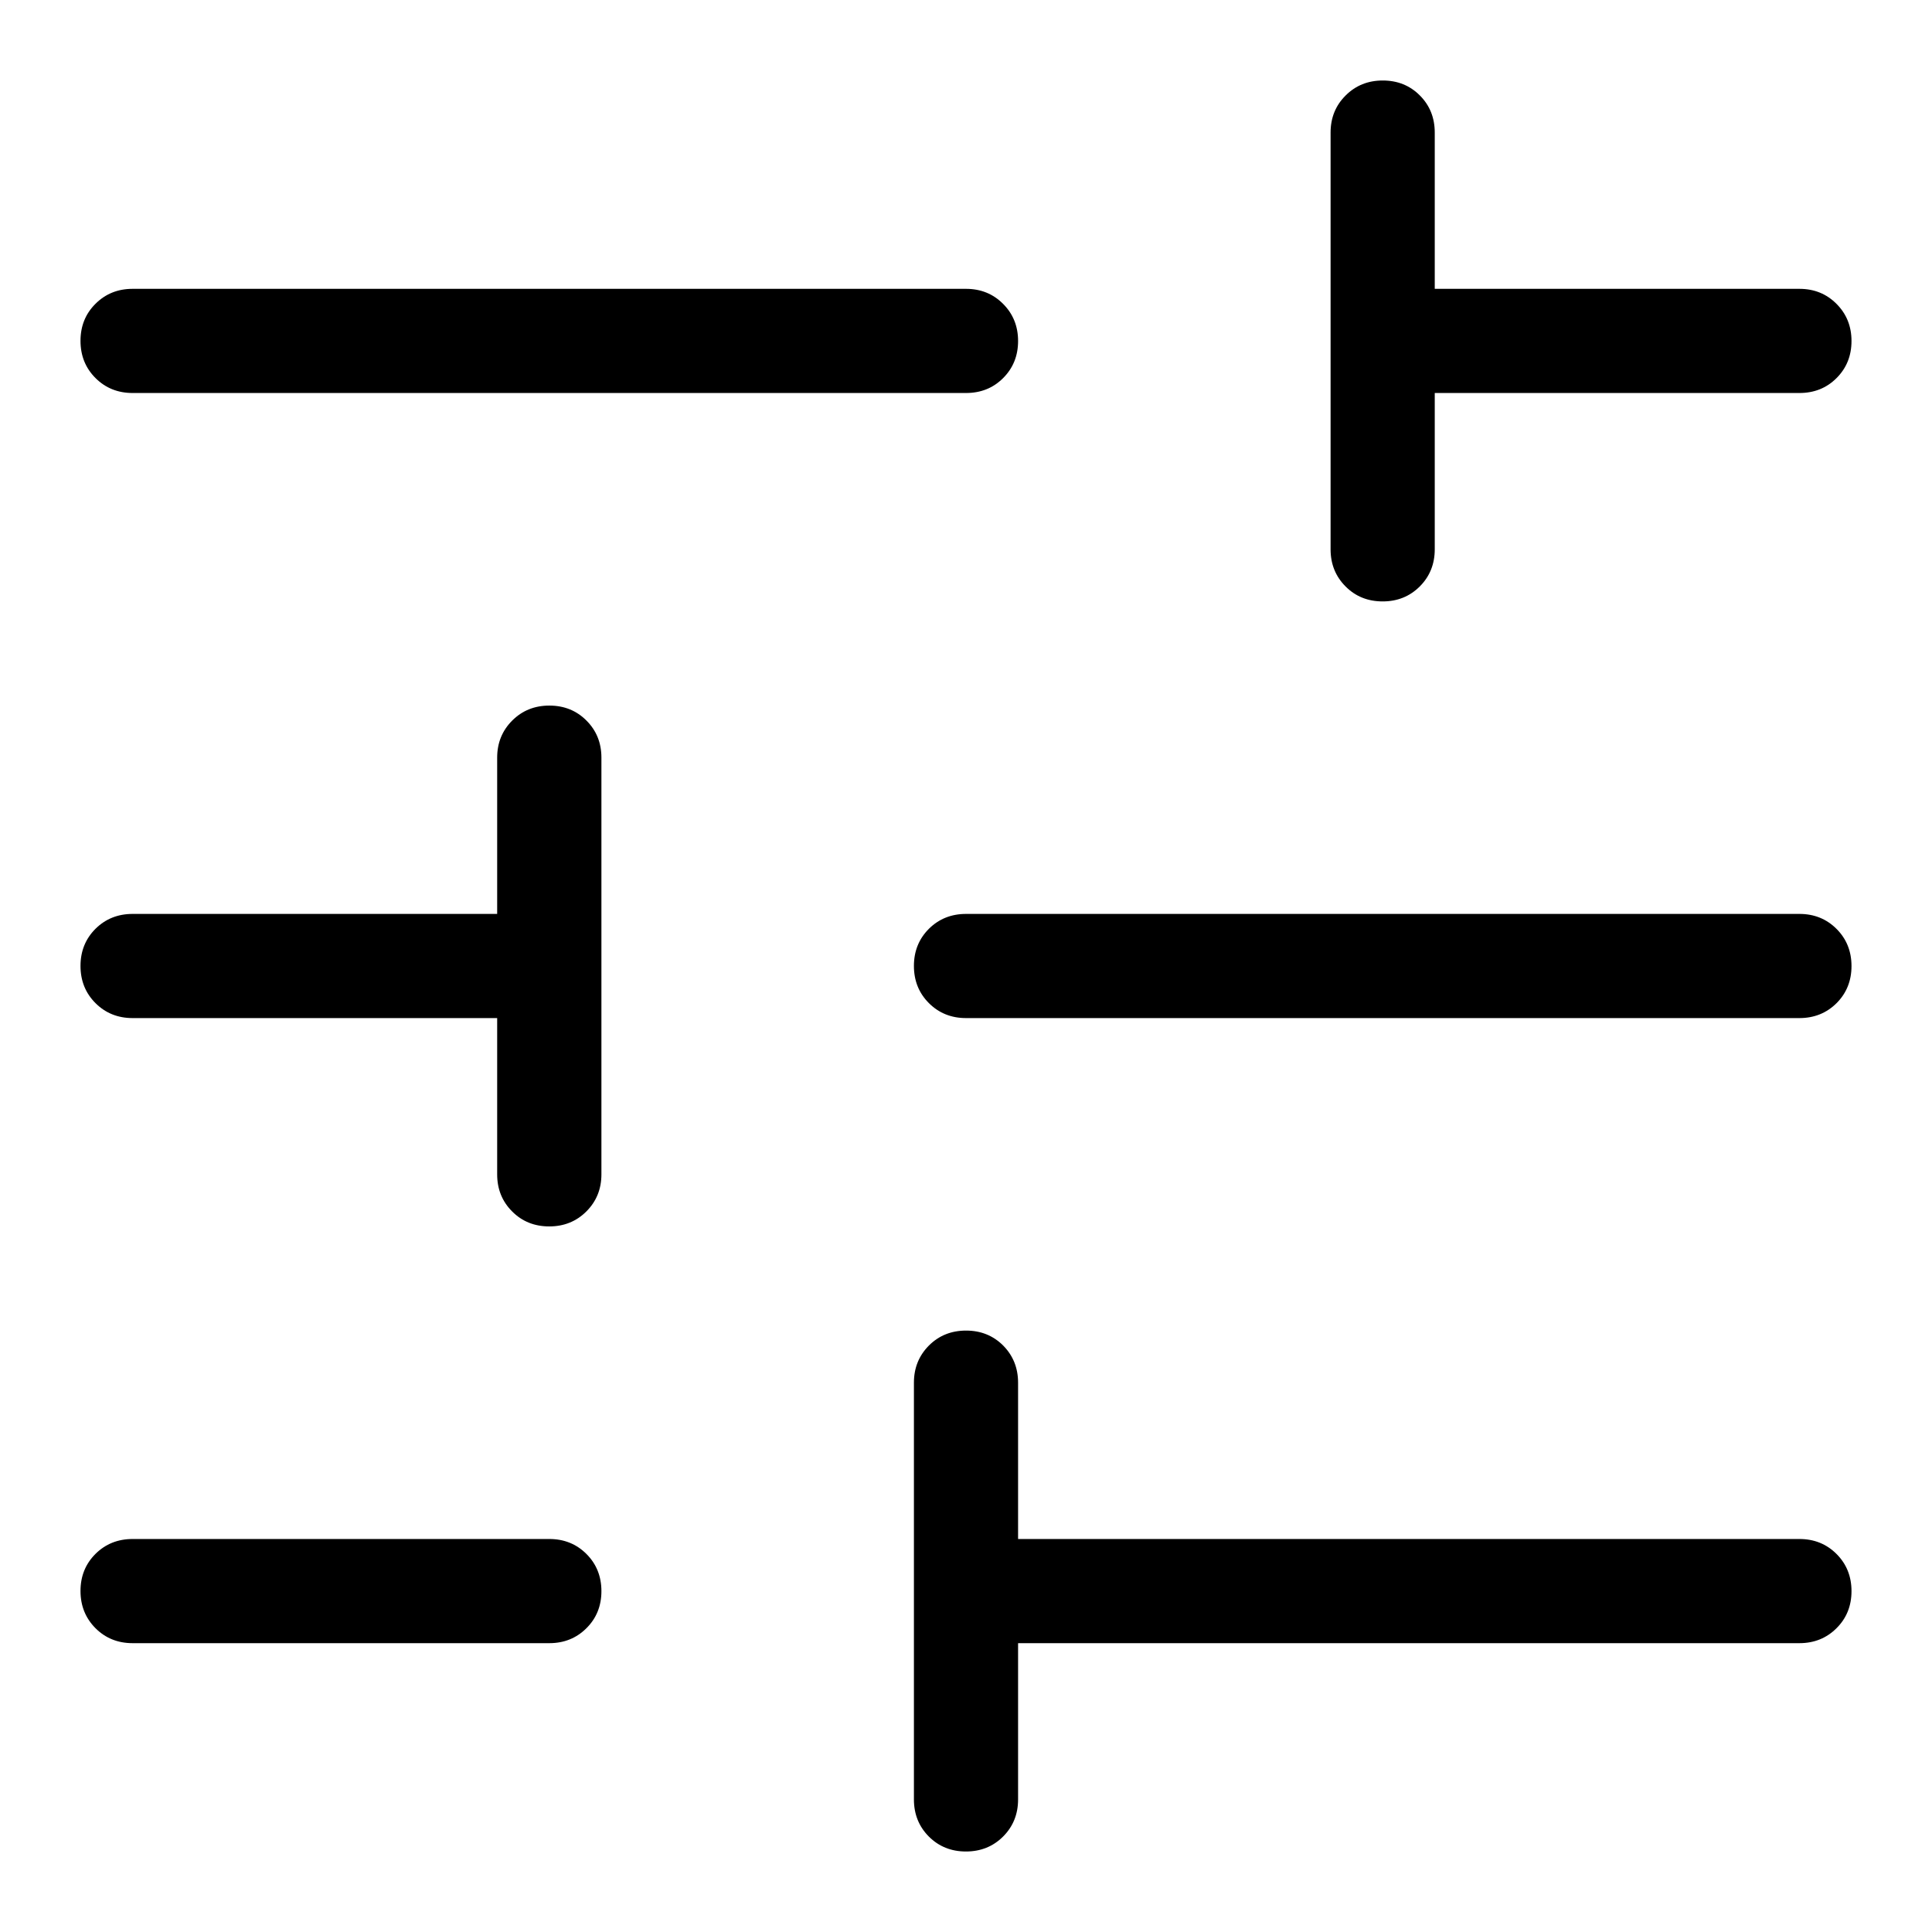
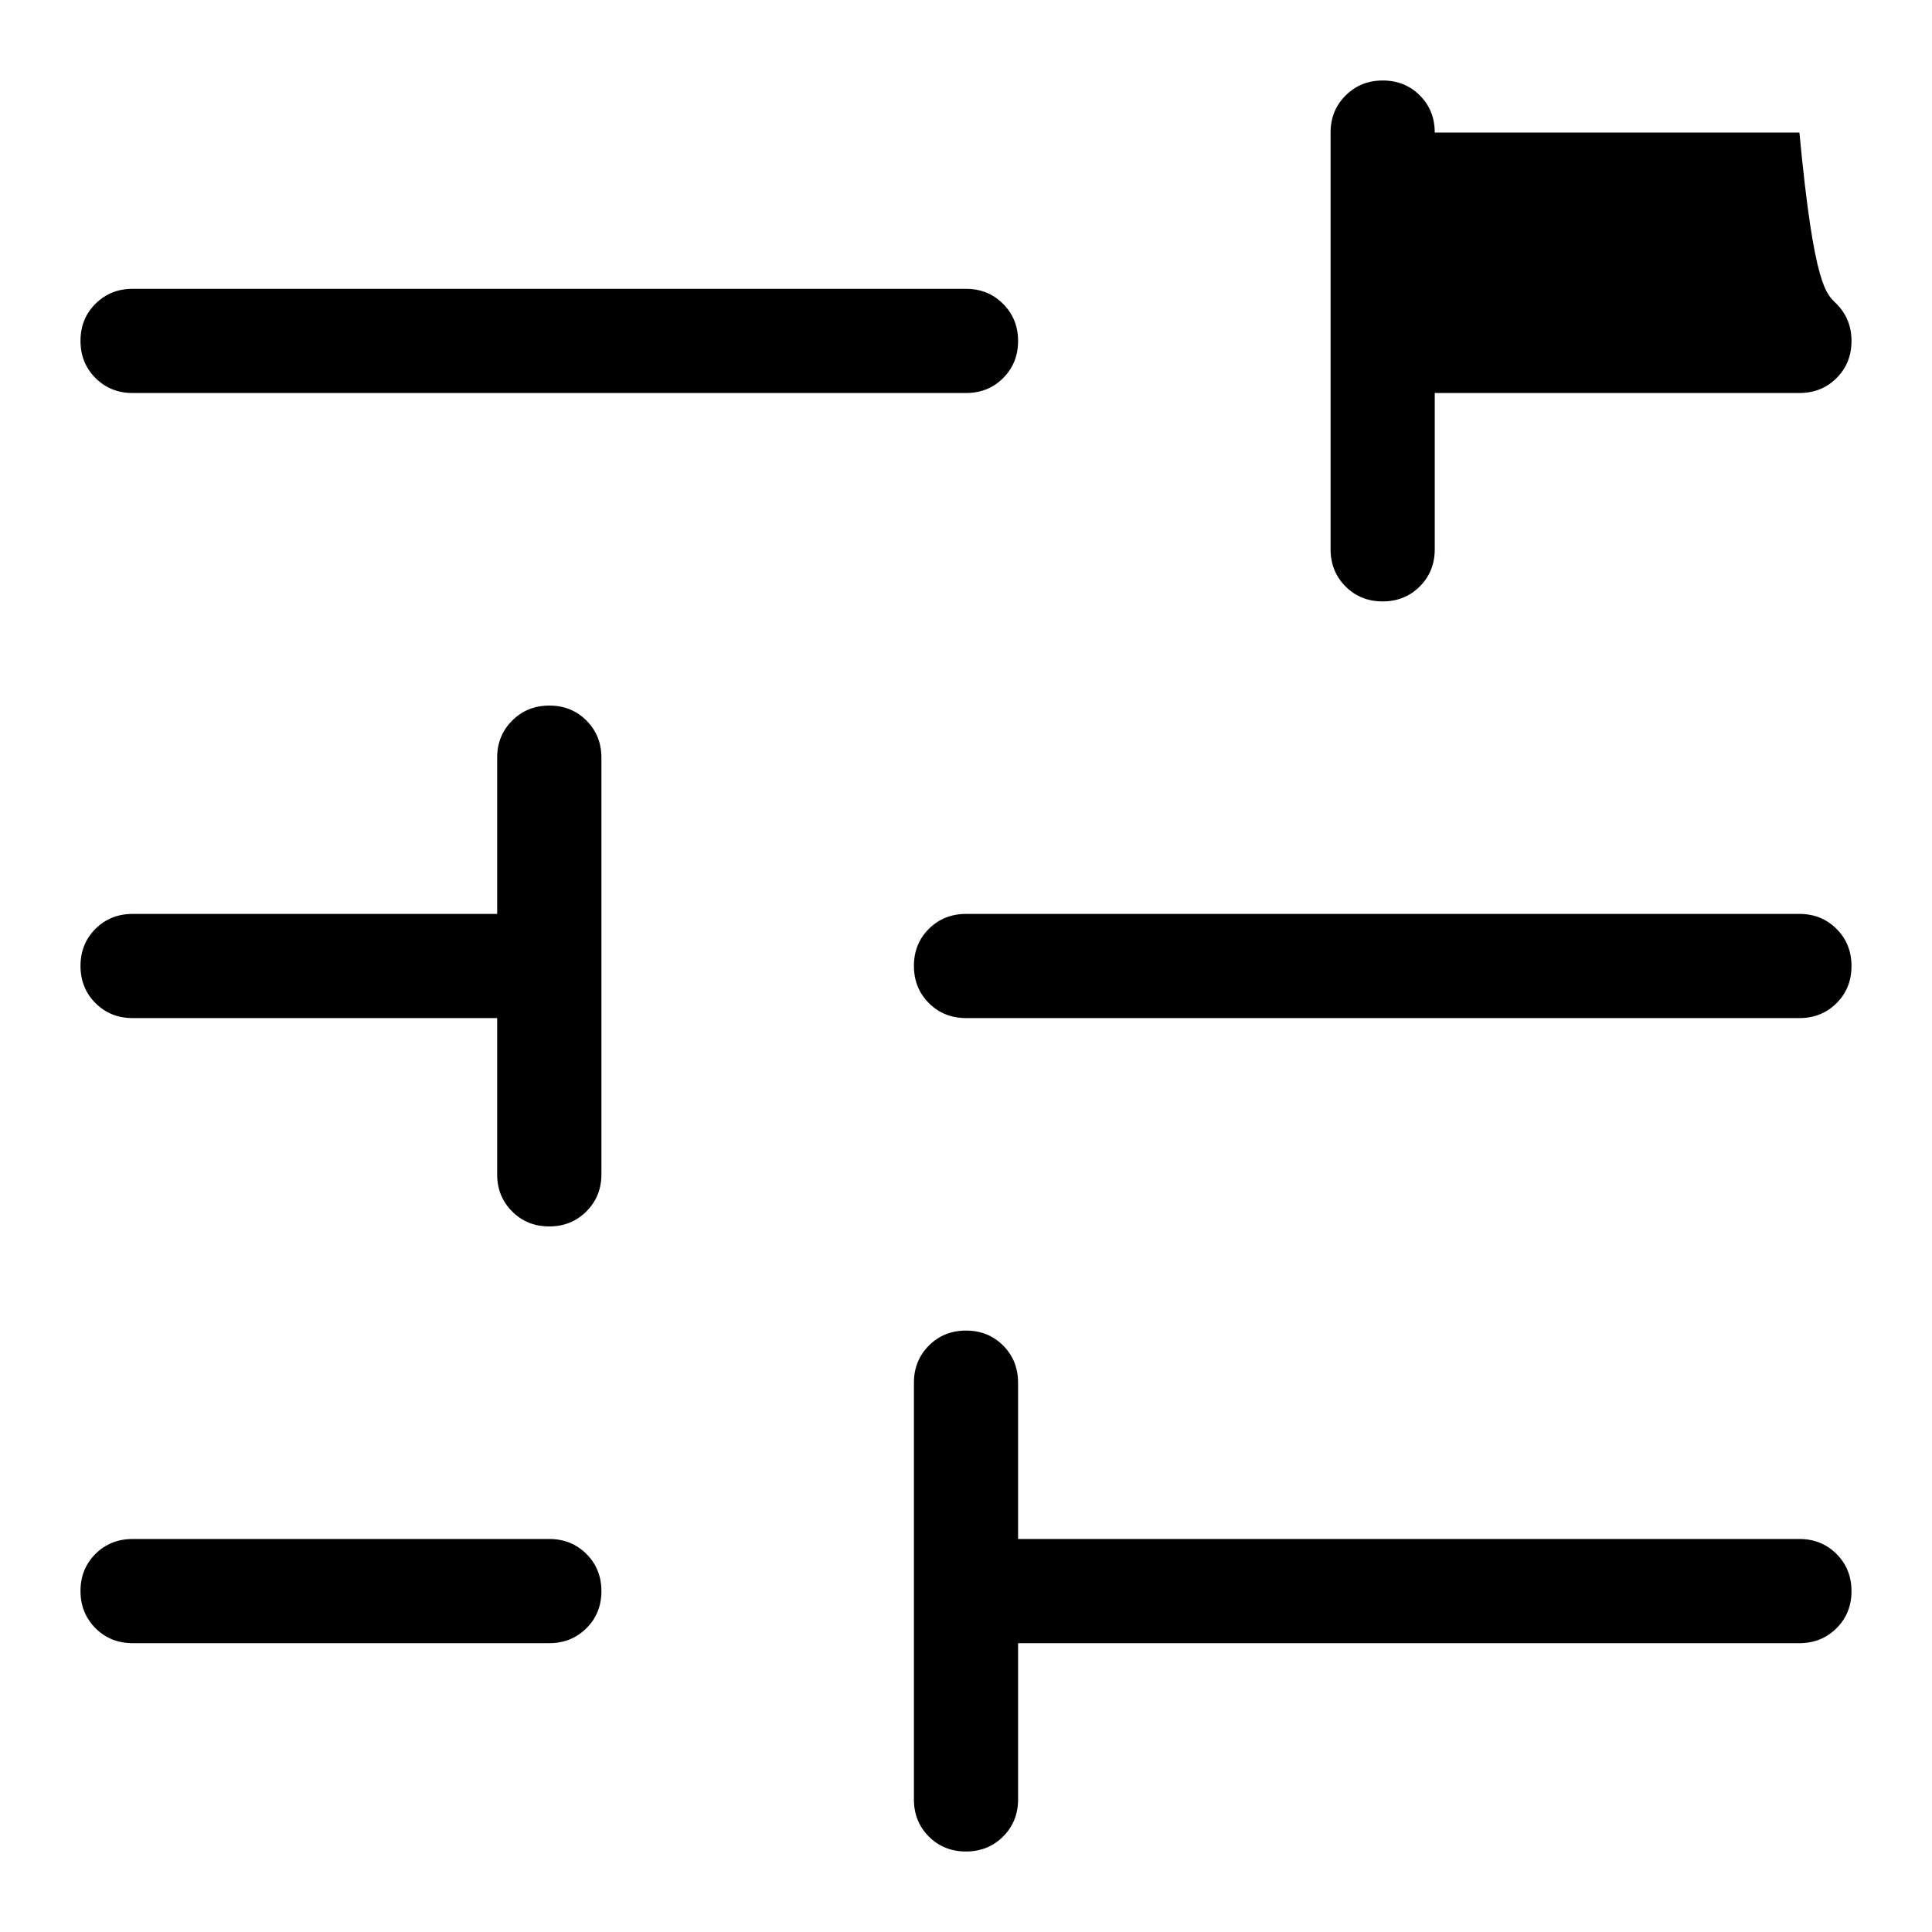
<svg xmlns="http://www.w3.org/2000/svg" width="24" height="24" viewBox="0 0 24 24" fill="none">
-   <path d="M11.999 23C11.816 23 11.662 22.938 11.538 22.814C11.415 22.69 11.353 22.536 11.353 22.353V17.177C11.353 16.993 11.415 16.84 11.539 16.715C11.663 16.591 11.817 16.529 12.001 16.529C12.184 16.529 12.338 16.591 12.462 16.715C12.585 16.84 12.647 16.993 12.647 17.177V19.118H22.353C22.536 19.118 22.69 19.18 22.814 19.304C22.938 19.428 23 19.582 23 19.766C23 19.949 22.938 20.103 22.814 20.226C22.69 20.35 22.536 20.412 22.353 20.412H12.647V22.353C12.647 22.536 12.585 22.69 12.461 22.814C12.337 22.938 12.183 23 11.999 23ZM1.647 20.412C1.464 20.412 1.31 20.35 1.186 20.226C1.062 20.101 1 19.947 1 19.764C1 19.58 1.062 19.427 1.186 19.303C1.31 19.18 1.464 19.118 1.647 19.118H6.824C7.007 19.118 7.161 19.18 7.285 19.304C7.409 19.428 7.471 19.582 7.471 19.766C7.471 19.949 7.409 20.103 7.285 20.226C7.161 20.35 7.007 20.412 6.824 20.412H1.647ZM6.823 15.235C6.639 15.235 6.485 15.173 6.362 15.049C6.238 14.925 6.176 14.772 6.176 14.588V12.647H1.647C1.464 12.647 1.31 12.585 1.186 12.461C1.062 12.337 1 12.183 1 11.999C1 11.816 1.062 11.662 1.186 11.538C1.31 11.415 1.464 11.353 1.647 11.353H6.176V9.412C6.176 9.228 6.239 9.075 6.363 8.951C6.487 8.827 6.641 8.765 6.824 8.765C7.008 8.765 7.162 8.827 7.285 8.951C7.409 9.075 7.471 9.228 7.471 9.412V14.588C7.471 14.772 7.408 14.925 7.284 15.049C7.16 15.173 7.006 15.235 6.823 15.235ZM12 12.647C11.817 12.647 11.663 12.585 11.539 12.461C11.415 12.337 11.353 12.183 11.353 11.999C11.353 11.816 11.415 11.662 11.539 11.538C11.663 11.415 11.817 11.353 12 11.353H22.353C22.536 11.353 22.69 11.415 22.814 11.539C22.938 11.663 23 11.817 23 12.001C23 12.184 22.938 12.338 22.814 12.462C22.69 12.585 22.536 12.647 22.353 12.647H12ZM17.176 7.471C16.992 7.471 16.838 7.409 16.715 7.285C16.591 7.161 16.529 7.007 16.529 6.824V1.647C16.529 1.464 16.591 1.31 16.716 1.186C16.84 1.062 16.994 1 17.177 1C17.361 1 17.515 1.062 17.638 1.186C17.762 1.31 17.823 1.464 17.823 1.647V3.588H22.353C22.536 3.588 22.69 3.65 22.814 3.775C22.938 3.899 23 4.053 23 4.236C23 4.42 22.938 4.573 22.814 4.697C22.69 4.821 22.536 4.882 22.353 4.882H17.823V6.824C17.823 7.007 17.761 7.161 17.637 7.285C17.513 7.409 17.359 7.471 17.176 7.471ZM1.647 4.882C1.464 4.882 1.31 4.82 1.186 4.696C1.062 4.572 1 4.418 1 4.234C1 4.051 1.062 3.897 1.186 3.774C1.31 3.65 1.464 3.588 1.647 3.588H12C12.183 3.588 12.337 3.65 12.461 3.775C12.585 3.899 12.647 4.053 12.647 4.236C12.647 4.42 12.585 4.573 12.461 4.697C12.337 4.821 12.183 4.882 12 4.882H1.647Z" fill="black" />
+   <path d="M11.999 23C11.816 23 11.662 22.938 11.538 22.814C11.415 22.69 11.353 22.536 11.353 22.353V17.177C11.353 16.993 11.415 16.84 11.539 16.715C11.663 16.591 11.817 16.529 12.001 16.529C12.184 16.529 12.338 16.591 12.462 16.715C12.585 16.84 12.647 16.993 12.647 17.177V19.118H22.353C22.536 19.118 22.69 19.18 22.814 19.304C22.938 19.428 23 19.582 23 19.766C23 19.949 22.938 20.103 22.814 20.226C22.69 20.35 22.536 20.412 22.353 20.412H12.647V22.353C12.647 22.536 12.585 22.69 12.461 22.814C12.337 22.938 12.183 23 11.999 23ZM1.647 20.412C1.464 20.412 1.31 20.35 1.186 20.226C1.062 20.101 1 19.947 1 19.764C1 19.58 1.062 19.427 1.186 19.303C1.31 19.18 1.464 19.118 1.647 19.118H6.824C7.007 19.118 7.161 19.18 7.285 19.304C7.409 19.428 7.471 19.582 7.471 19.766C7.471 19.949 7.409 20.103 7.285 20.226C7.161 20.35 7.007 20.412 6.824 20.412H1.647ZM6.823 15.235C6.639 15.235 6.485 15.173 6.362 15.049C6.238 14.925 6.176 14.772 6.176 14.588V12.647H1.647C1.464 12.647 1.31 12.585 1.186 12.461C1.062 12.337 1 12.183 1 11.999C1 11.816 1.062 11.662 1.186 11.538C1.31 11.415 1.464 11.353 1.647 11.353H6.176V9.412C6.176 9.228 6.239 9.075 6.363 8.951C6.487 8.827 6.641 8.765 6.824 8.765C7.008 8.765 7.162 8.827 7.285 8.951C7.409 9.075 7.471 9.228 7.471 9.412V14.588C7.471 14.772 7.408 14.925 7.284 15.049C7.16 15.173 7.006 15.235 6.823 15.235ZM12 12.647C11.817 12.647 11.663 12.585 11.539 12.461C11.415 12.337 11.353 12.183 11.353 11.999C11.353 11.816 11.415 11.662 11.539 11.538C11.663 11.415 11.817 11.353 12 11.353H22.353C22.536 11.353 22.69 11.415 22.814 11.539C22.938 11.663 23 11.817 23 12.001C23 12.184 22.938 12.338 22.814 12.462C22.69 12.585 22.536 12.647 22.353 12.647H12ZM17.176 7.471C16.992 7.471 16.838 7.409 16.715 7.285C16.591 7.161 16.529 7.007 16.529 6.824V1.647C16.529 1.464 16.591 1.31 16.716 1.186C16.84 1.062 16.994 1 17.177 1C17.361 1 17.515 1.062 17.638 1.186C17.762 1.31 17.823 1.464 17.823 1.647H22.353C22.536 3.588 22.69 3.65 22.814 3.775C22.938 3.899 23 4.053 23 4.236C23 4.42 22.938 4.573 22.814 4.697C22.69 4.821 22.536 4.882 22.353 4.882H17.823V6.824C17.823 7.007 17.761 7.161 17.637 7.285C17.513 7.409 17.359 7.471 17.176 7.471ZM1.647 4.882C1.464 4.882 1.31 4.82 1.186 4.696C1.062 4.572 1 4.418 1 4.234C1 4.051 1.062 3.897 1.186 3.774C1.31 3.65 1.464 3.588 1.647 3.588H12C12.183 3.588 12.337 3.65 12.461 3.775C12.585 3.899 12.647 4.053 12.647 4.236C12.647 4.42 12.585 4.573 12.461 4.697C12.337 4.821 12.183 4.882 12 4.882H1.647Z" fill="black" />
</svg>